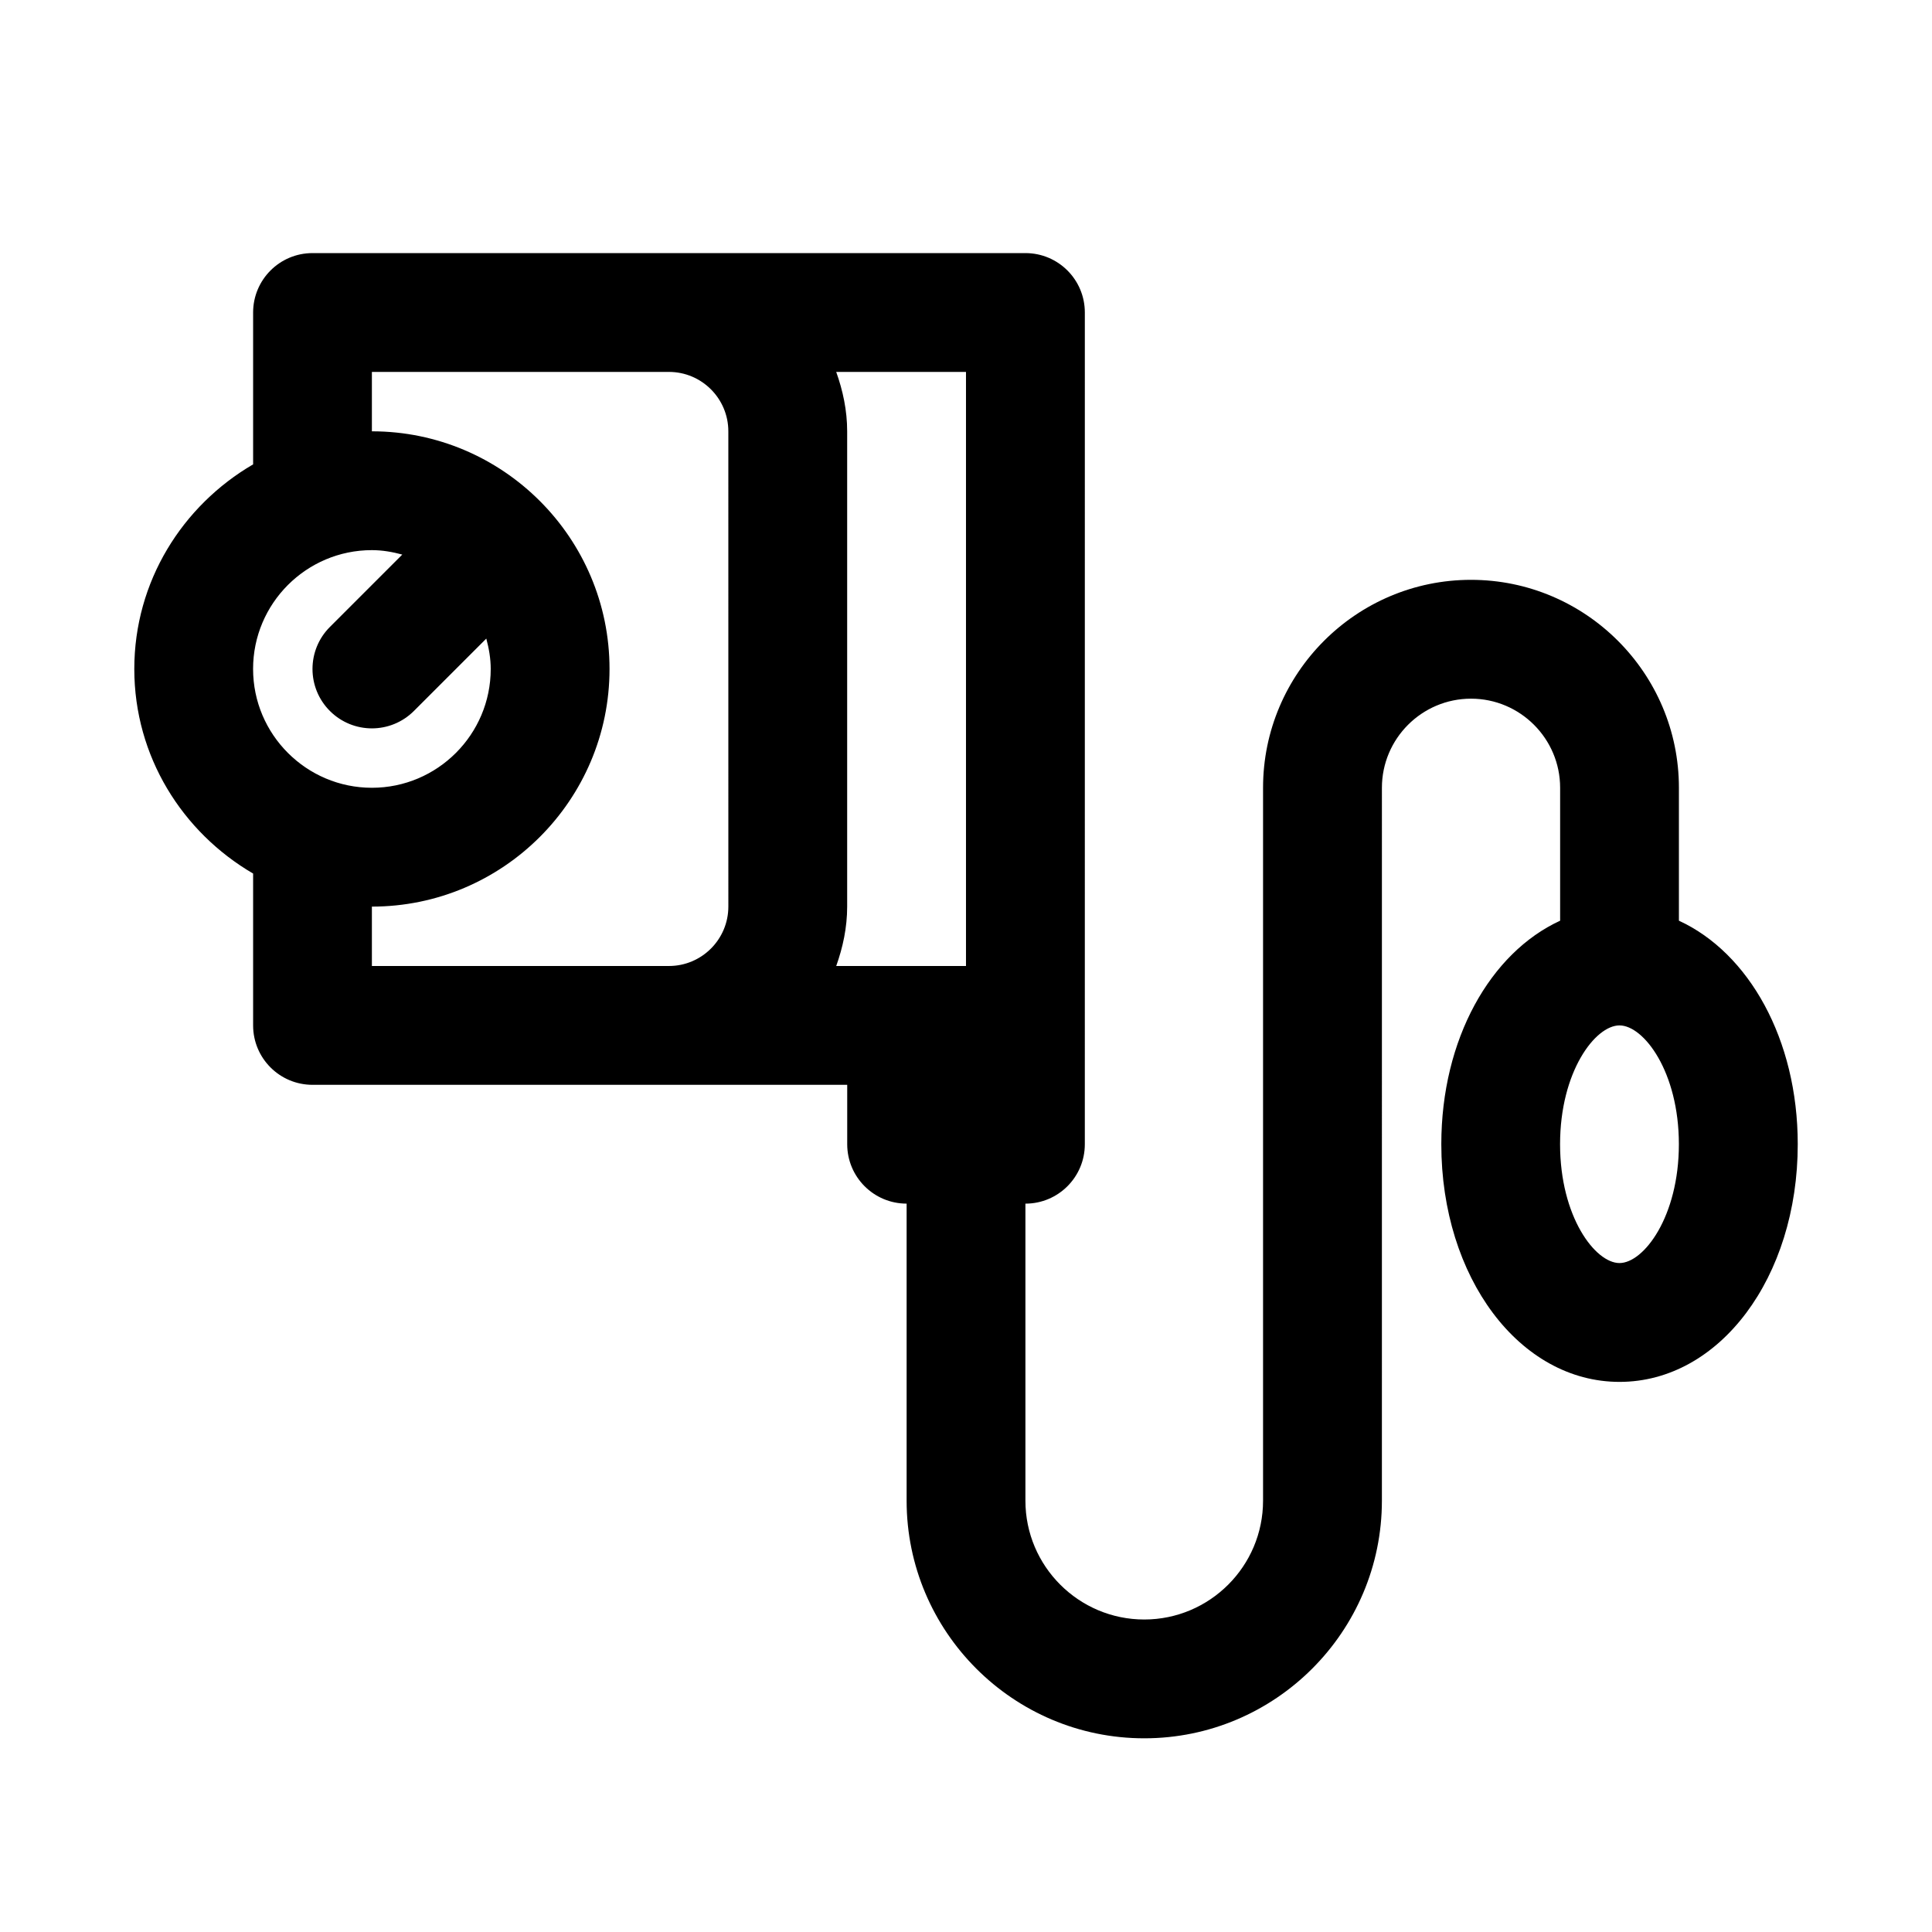
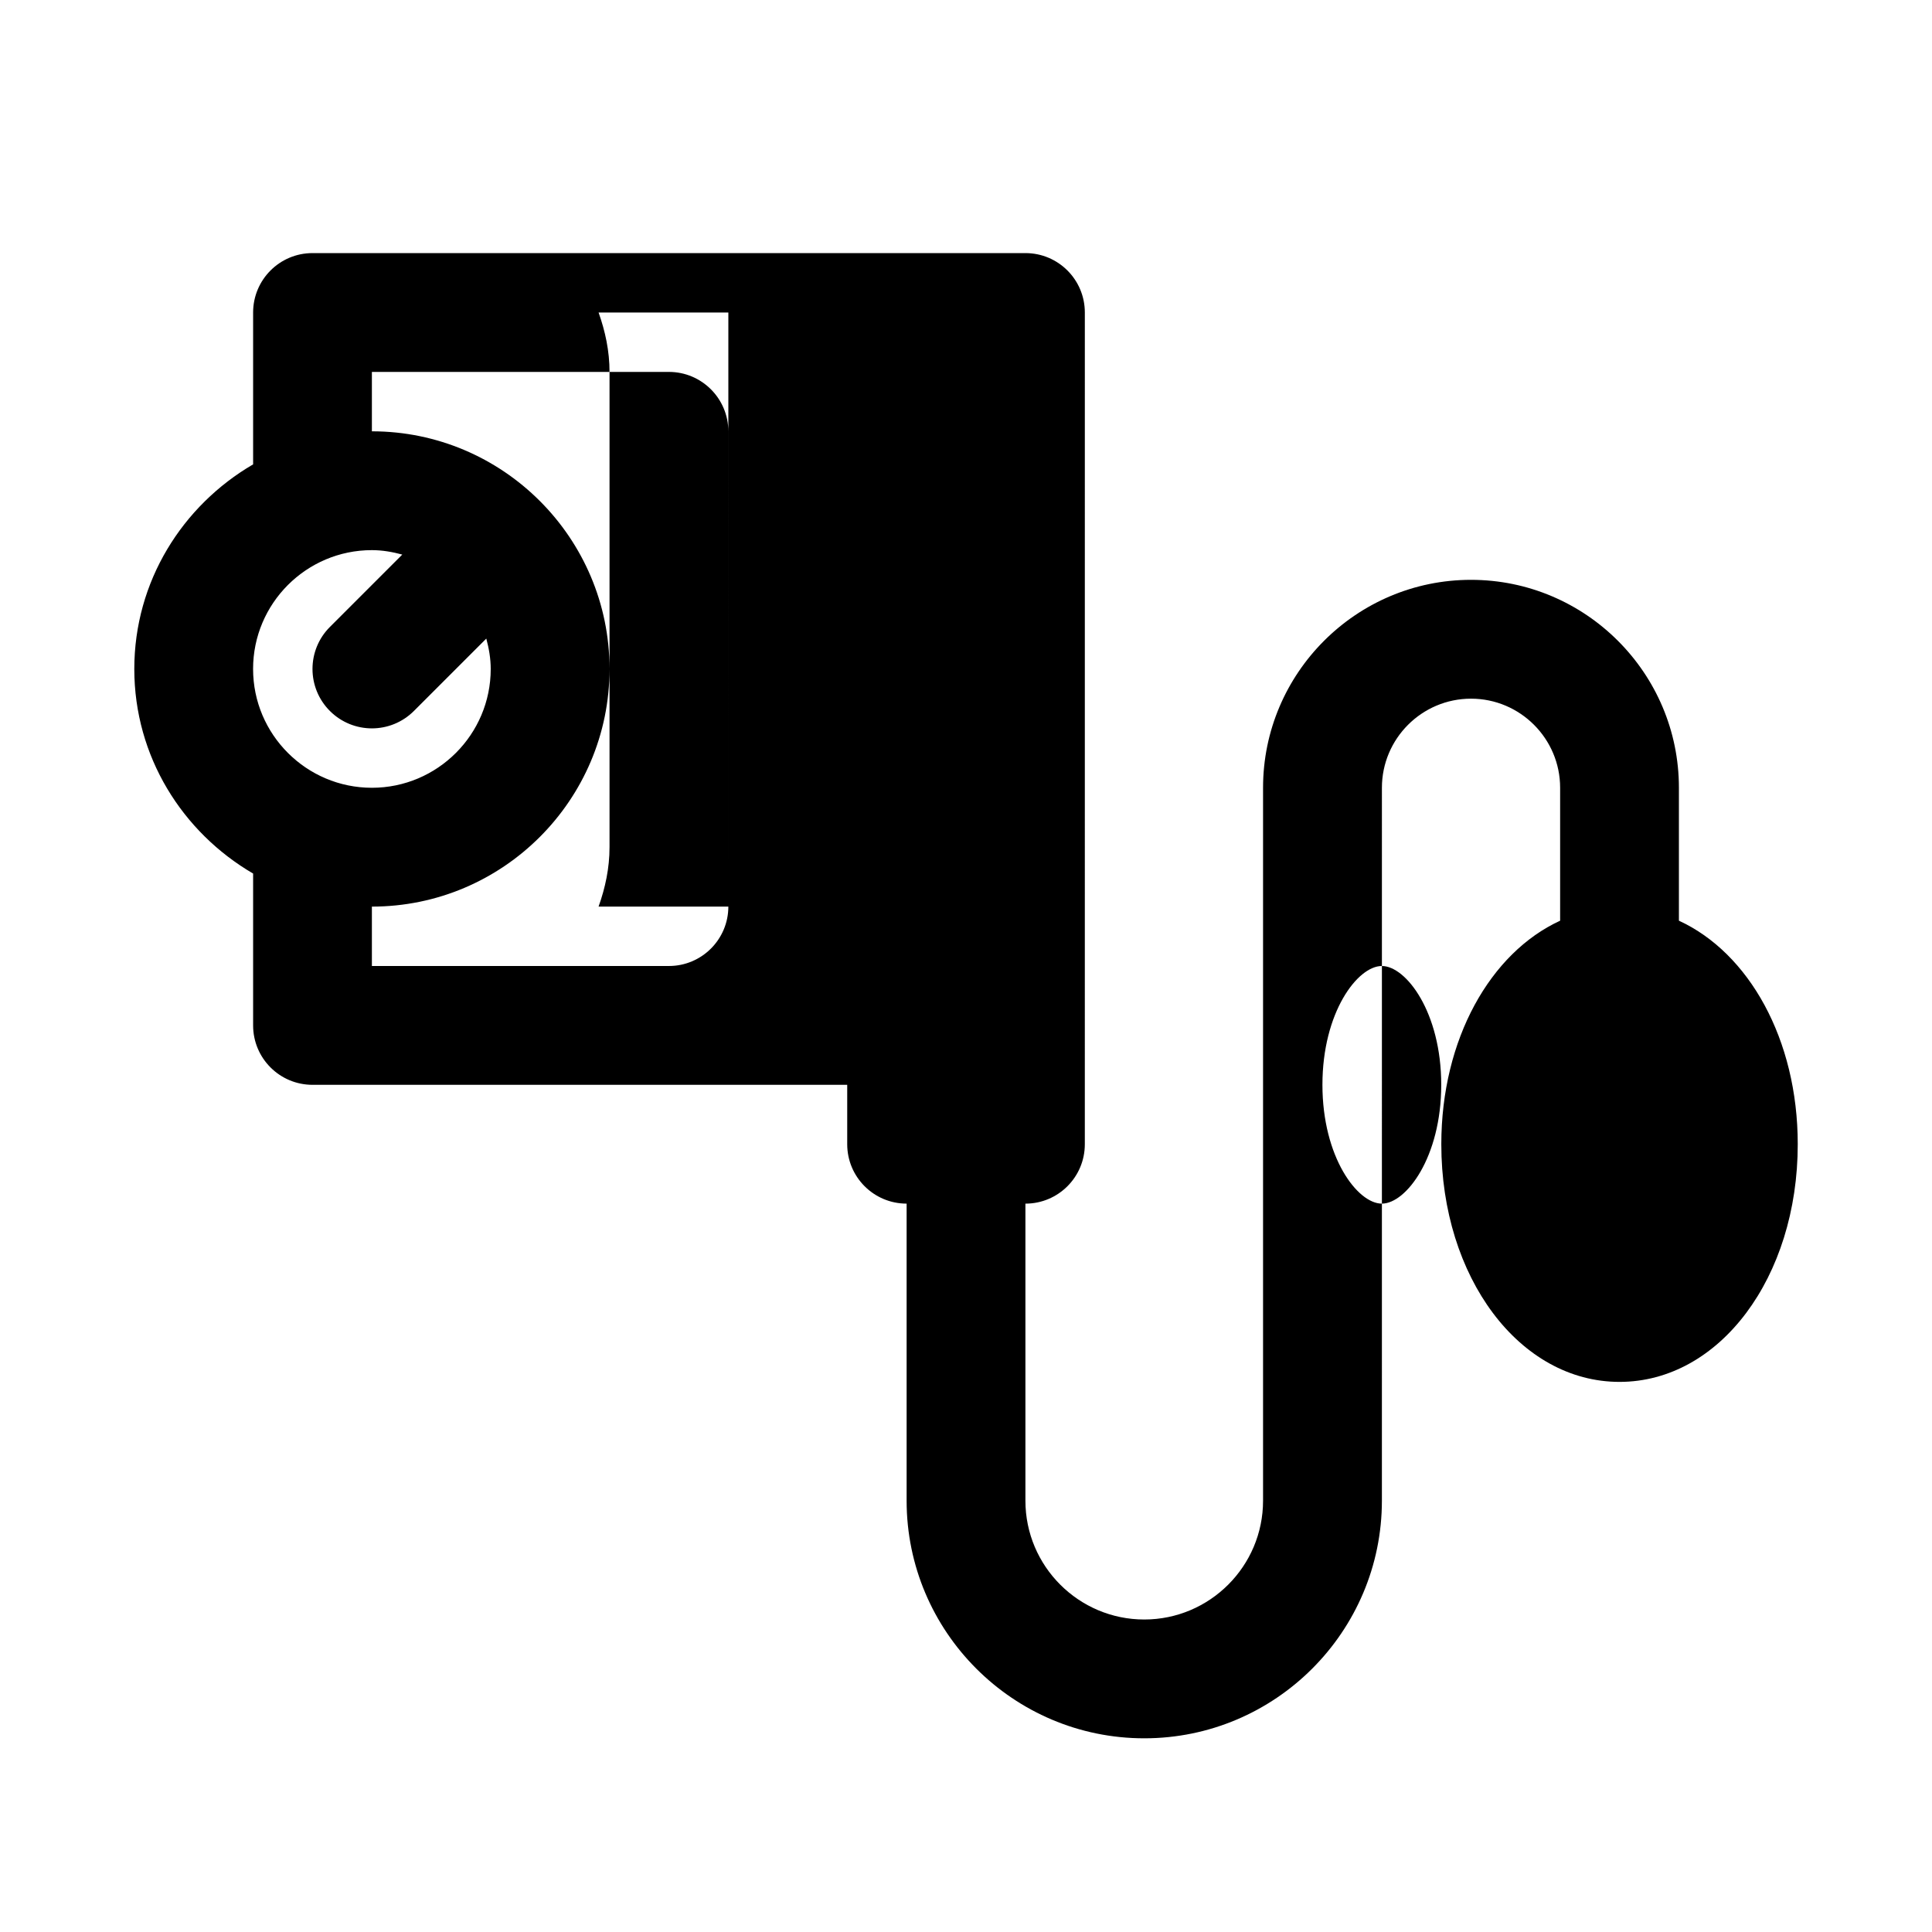
<svg xmlns="http://www.w3.org/2000/svg" fill="#000000" width="800px" height="800px" version="1.1" viewBox="144 144 512 512">
-   <path d="m588.93 387.99v-35.223c0-30.383-24.723-55.105-55.105-55.105-30.379 0.004-55.102 24.727-55.102 55.105v188.93c0 17.367-14.129 31.488-31.488 31.488s-31.488-14.121-31.488-31.488v-78.719c8.703 0 15.742-7.051 15.742-15.742l0.004-220.42c0-8.695-7.043-15.742-15.742-15.742h-188.93c-8.699 0-15.742 7.051-15.742 15.742v40.246c-18.734 10.926-31.488 31.016-31.488 54.219s12.754 43.293 31.488 54.219v40.246c0 8.695 7.043 15.742 15.742 15.742h141.7v15.742c0 8.695 7.043 15.742 15.742 15.742v78.719c0 34.723 28.242 62.977 62.977 62.977 34.73 0 62.977-28.25 62.977-62.977l0.004-188.92c0-13.023 10.594-23.617 23.617-23.617 13.02 0 23.613 10.594 23.613 23.617v35.223c-18.473 8.496-31.488 31.363-31.488 59.242 0 35.316 20.742 62.977 47.23 62.977 26.492 0 47.23-27.66 47.23-62.977 0.004-27.879-13.008-50.746-31.484-59.242zm-377.86-66.711c0-17.367 14.129-31.488 31.488-31.488 2.801 0 5.465 0.484 8.051 1.176l-19.184 19.184c-6.148 6.148-6.148 16.113 0 22.262 3.074 3.074 7.106 4.613 11.133 4.613s8.055-1.539 11.133-4.613l19.184-19.184c0.688 2.586 1.172 5.25 1.172 8.051 0 17.367-14.129 31.488-31.488 31.488s-31.488-14.121-31.488-31.488zm125.95 62.977c0 8.68-7.059 15.742-15.742 15.742l-78.723 0.004v-15.742c34.73 0 62.977-28.25 62.977-62.977s-28.246-62.98-62.977-62.98v-15.742h78.719c8.688 0 15.742 7.066 15.742 15.742zm62.977 15.746h-34.391c1.766-4.949 2.902-10.199 2.902-15.746v-125.95c0-5.547-1.137-10.797-2.902-15.742h34.391zm173.18 78.719c-6.426 0-15.742-12.27-15.742-31.488s9.316-31.488 15.742-31.488c6.426 0 15.742 12.27 15.742 31.488s-9.316 31.488-15.742 31.488z" />
+   <path d="m588.93 387.99v-35.223c0-30.383-24.723-55.105-55.105-55.105-30.379 0.004-55.102 24.727-55.102 55.105v188.93c0 17.367-14.129 31.488-31.488 31.488s-31.488-14.121-31.488-31.488v-78.719c8.703 0 15.742-7.051 15.742-15.742l0.004-220.42c0-8.695-7.043-15.742-15.742-15.742h-188.93c-8.699 0-15.742 7.051-15.742 15.742v40.246c-18.734 10.926-31.488 31.016-31.488 54.219s12.754 43.293 31.488 54.219v40.246c0 8.695 7.043 15.742 15.742 15.742h141.7v15.742c0 8.695 7.043 15.742 15.742 15.742v78.719c0 34.723 28.242 62.977 62.977 62.977 34.73 0 62.977-28.25 62.977-62.977l0.004-188.92c0-13.023 10.594-23.617 23.617-23.617 13.02 0 23.613 10.594 23.613 23.617v35.223c-18.473 8.496-31.488 31.363-31.488 59.242 0 35.316 20.742 62.977 47.23 62.977 26.492 0 47.23-27.66 47.23-62.977 0.004-27.879-13.008-50.746-31.484-59.242zm-377.86-66.711c0-17.367 14.129-31.488 31.488-31.488 2.801 0 5.465 0.484 8.051 1.176l-19.184 19.184c-6.148 6.148-6.148 16.113 0 22.262 3.074 3.074 7.106 4.613 11.133 4.613s8.055-1.539 11.133-4.613l19.184-19.184c0.688 2.586 1.172 5.25 1.172 8.051 0 17.367-14.129 31.488-31.488 31.488s-31.488-14.121-31.488-31.488zm125.95 62.977c0 8.68-7.059 15.742-15.742 15.742l-78.723 0.004v-15.742c34.73 0 62.977-28.25 62.977-62.977s-28.246-62.98-62.977-62.98v-15.742h78.719c8.688 0 15.742 7.066 15.742 15.742zh-34.391c1.766-4.949 2.902-10.199 2.902-15.746v-125.95c0-5.547-1.137-10.797-2.902-15.742h34.391zm173.18 78.719c-6.426 0-15.742-12.27-15.742-31.488s9.316-31.488 15.742-31.488c6.426 0 15.742 12.27 15.742 31.488s-9.316 31.488-15.742 31.488z" />
</svg>